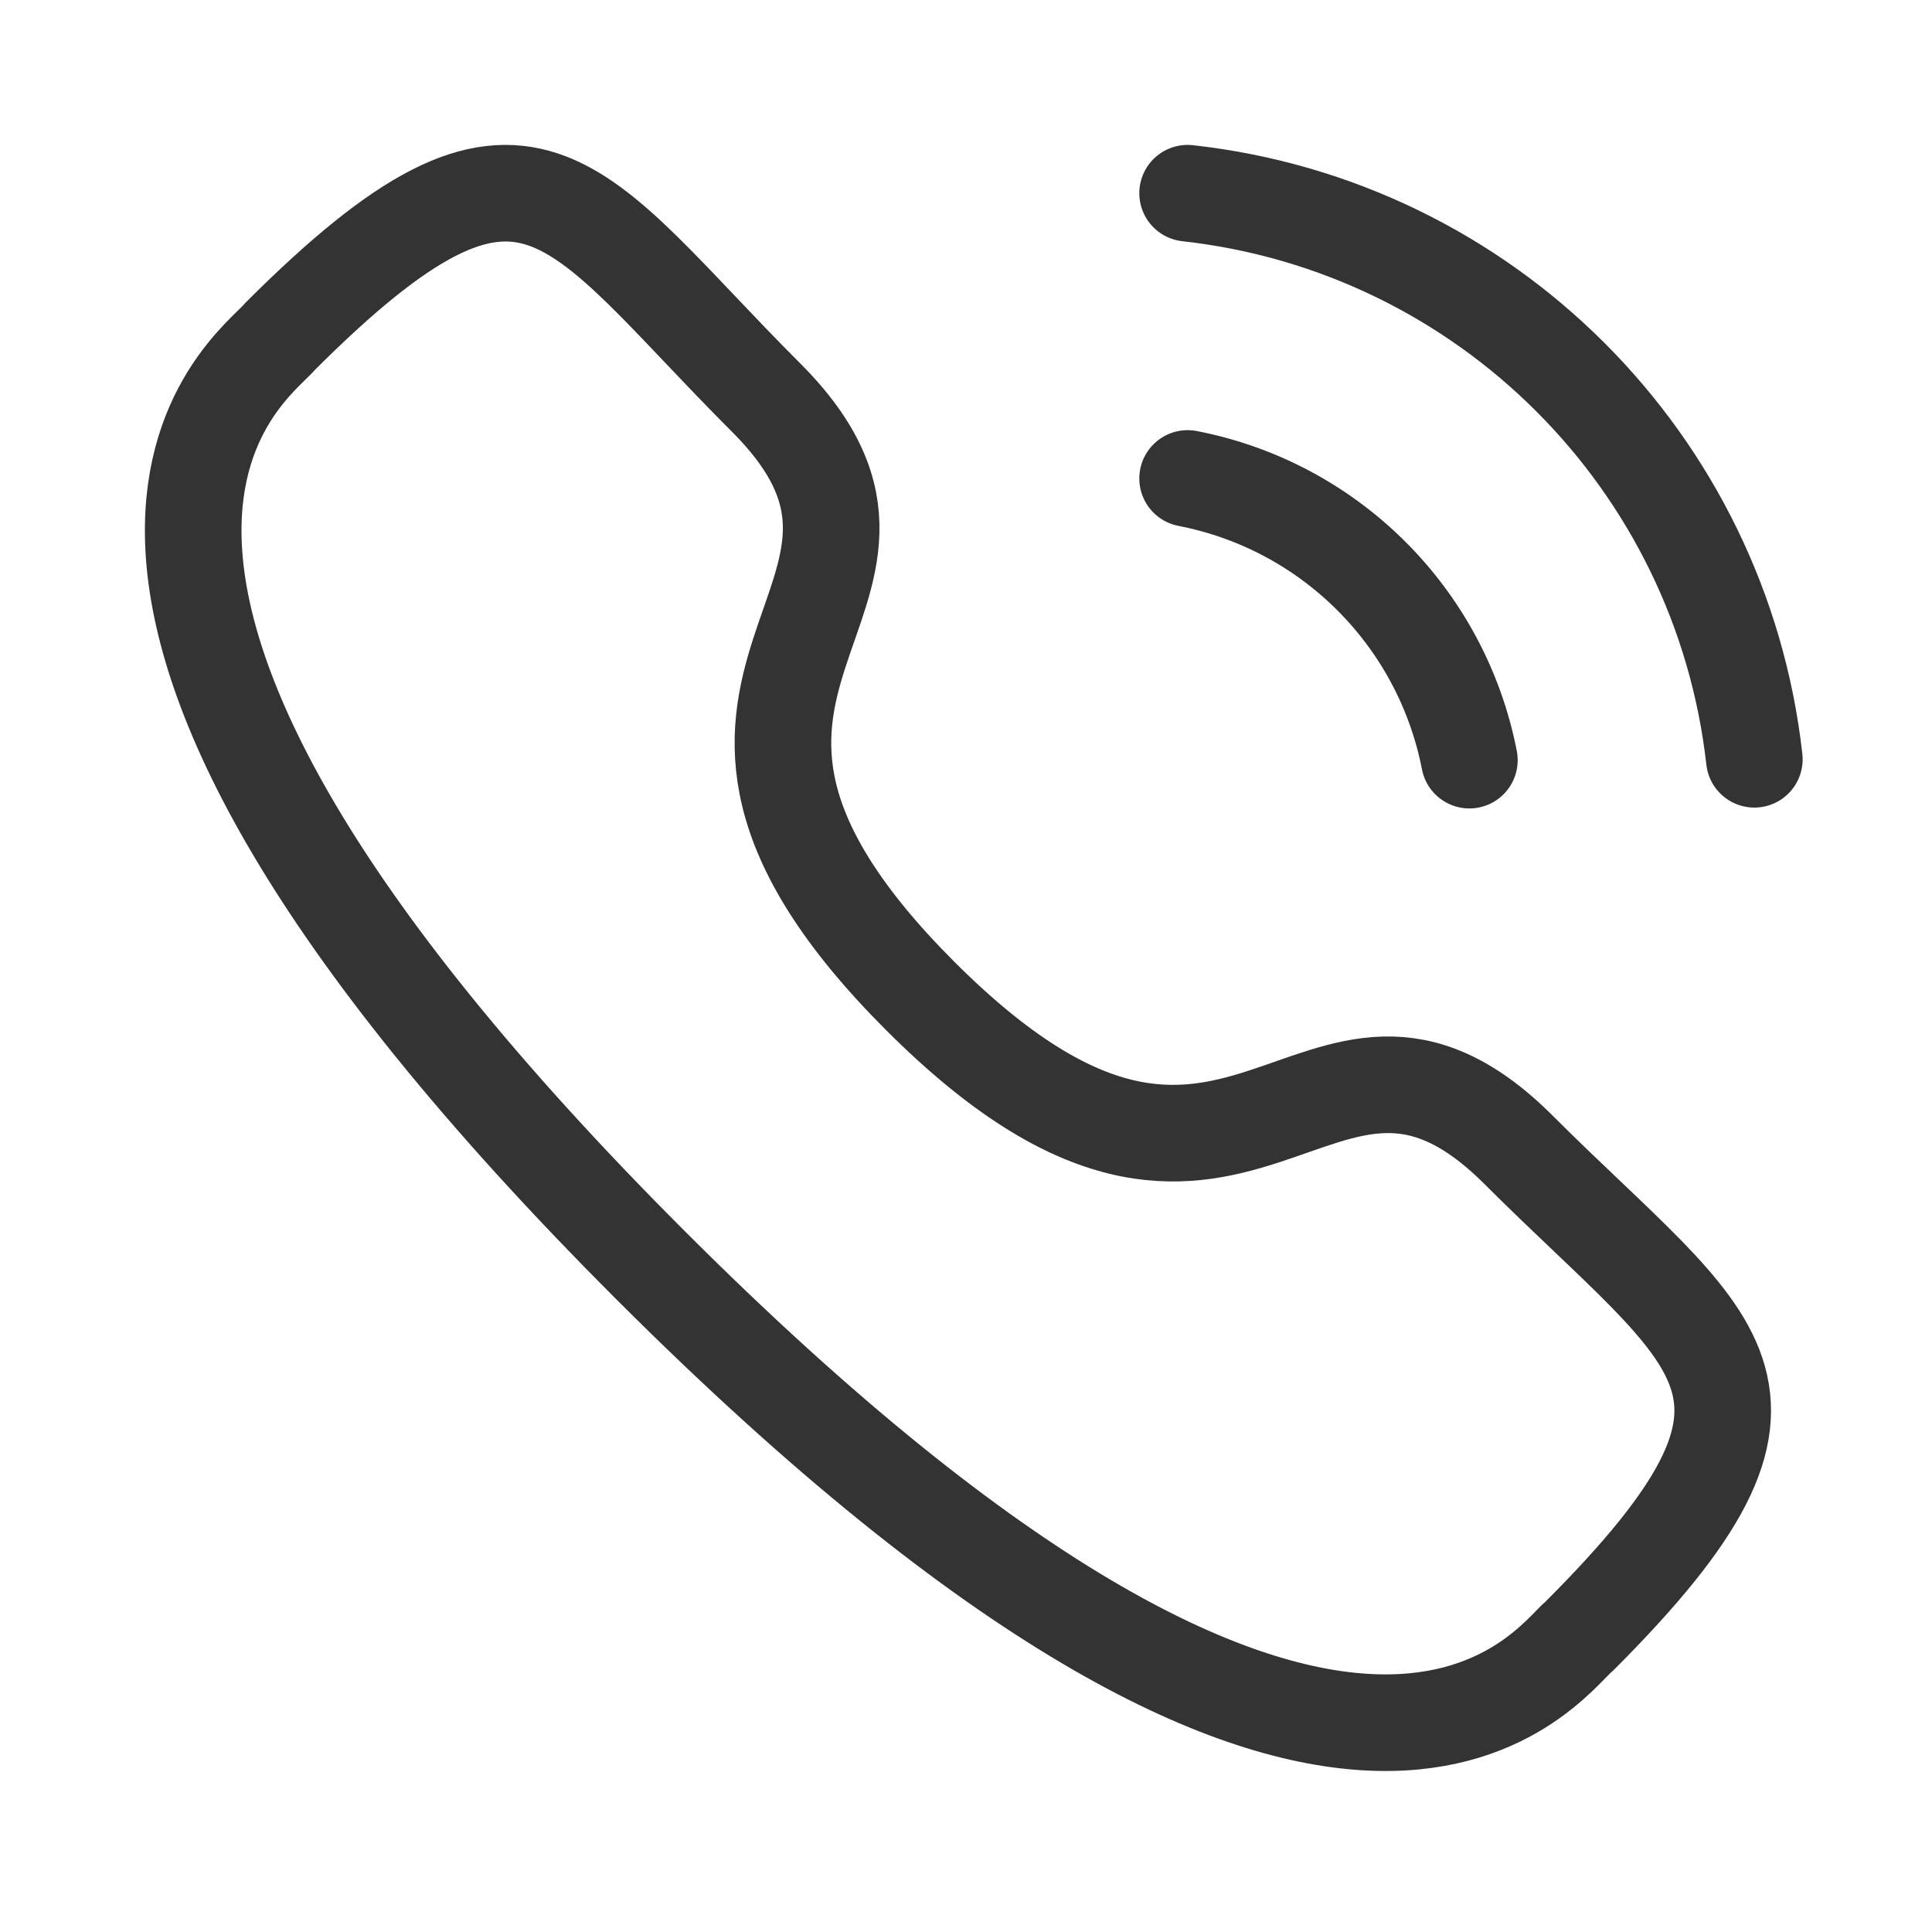
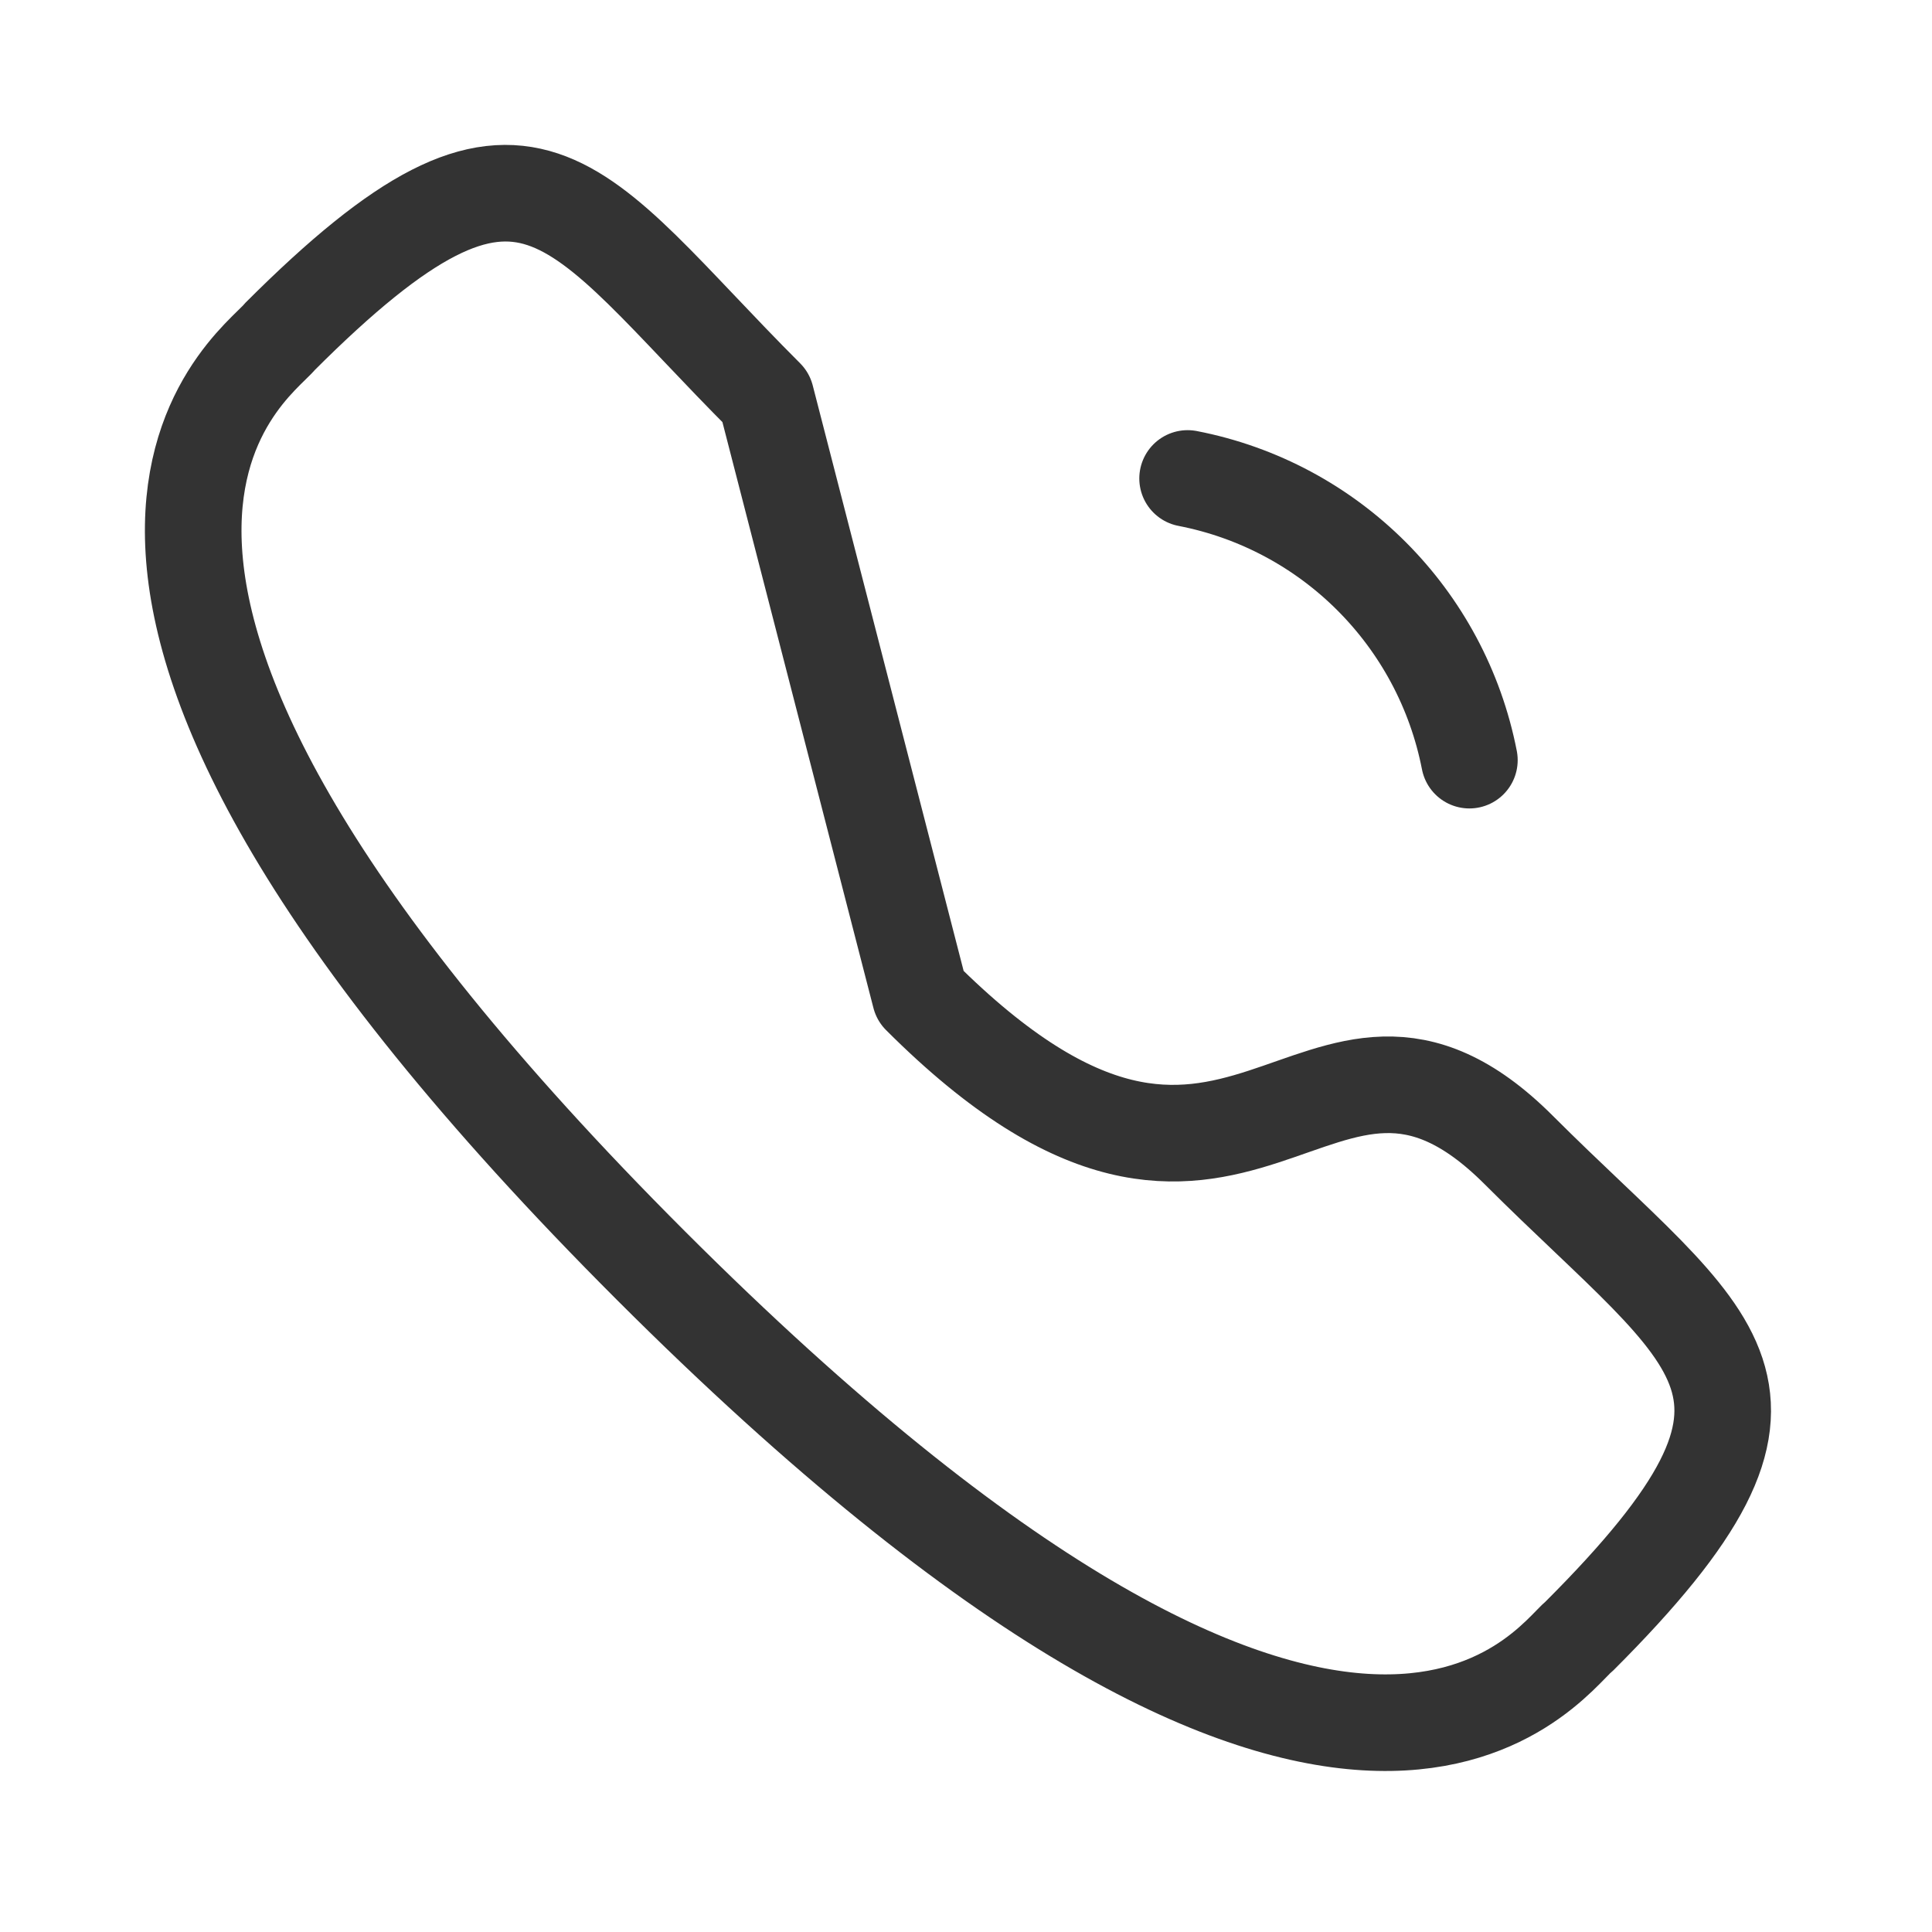
<svg xmlns="http://www.w3.org/2000/svg" width="20" height="20" viewBox="0 0 20 20" fill="none">
-   <path d="M12.294 2C15.378 2.342 17.815 4.776 18.161 7.86" stroke="#333333" stroke-linecap="round" stroke-linejoin="round" />
  <path d="M12.294 4.953C13.77 5.239 14.923 6.393 15.211 7.869" stroke="#333333" stroke-linecap="round" stroke-linejoin="round" />
-   <path fill-rule="evenodd" clip-rule="evenodd" d="M9.526 10.31C12.85 13.634 13.604 9.789 15.721 11.904C17.762 13.944 18.935 14.353 16.349 16.937C16.025 17.198 13.968 20.328 6.737 13.1C-0.495 5.87 2.635 3.81 2.895 3.487C5.486 0.895 5.889 2.074 7.929 4.114C10.045 6.23 6.202 6.987 9.526 10.31Z" stroke="#333333" stroke-linecap="round" stroke-linejoin="round" />
+   <path fill-rule="evenodd" clip-rule="evenodd" d="M9.526 10.31C12.85 13.634 13.604 9.789 15.721 11.904C17.762 13.944 18.935 14.353 16.349 16.937C16.025 17.198 13.968 20.328 6.737 13.1C-0.495 5.87 2.635 3.81 2.895 3.487C5.486 0.895 5.889 2.074 7.929 4.114Z" stroke="#333333" stroke-linecap="round" stroke-linejoin="round" />
</svg>